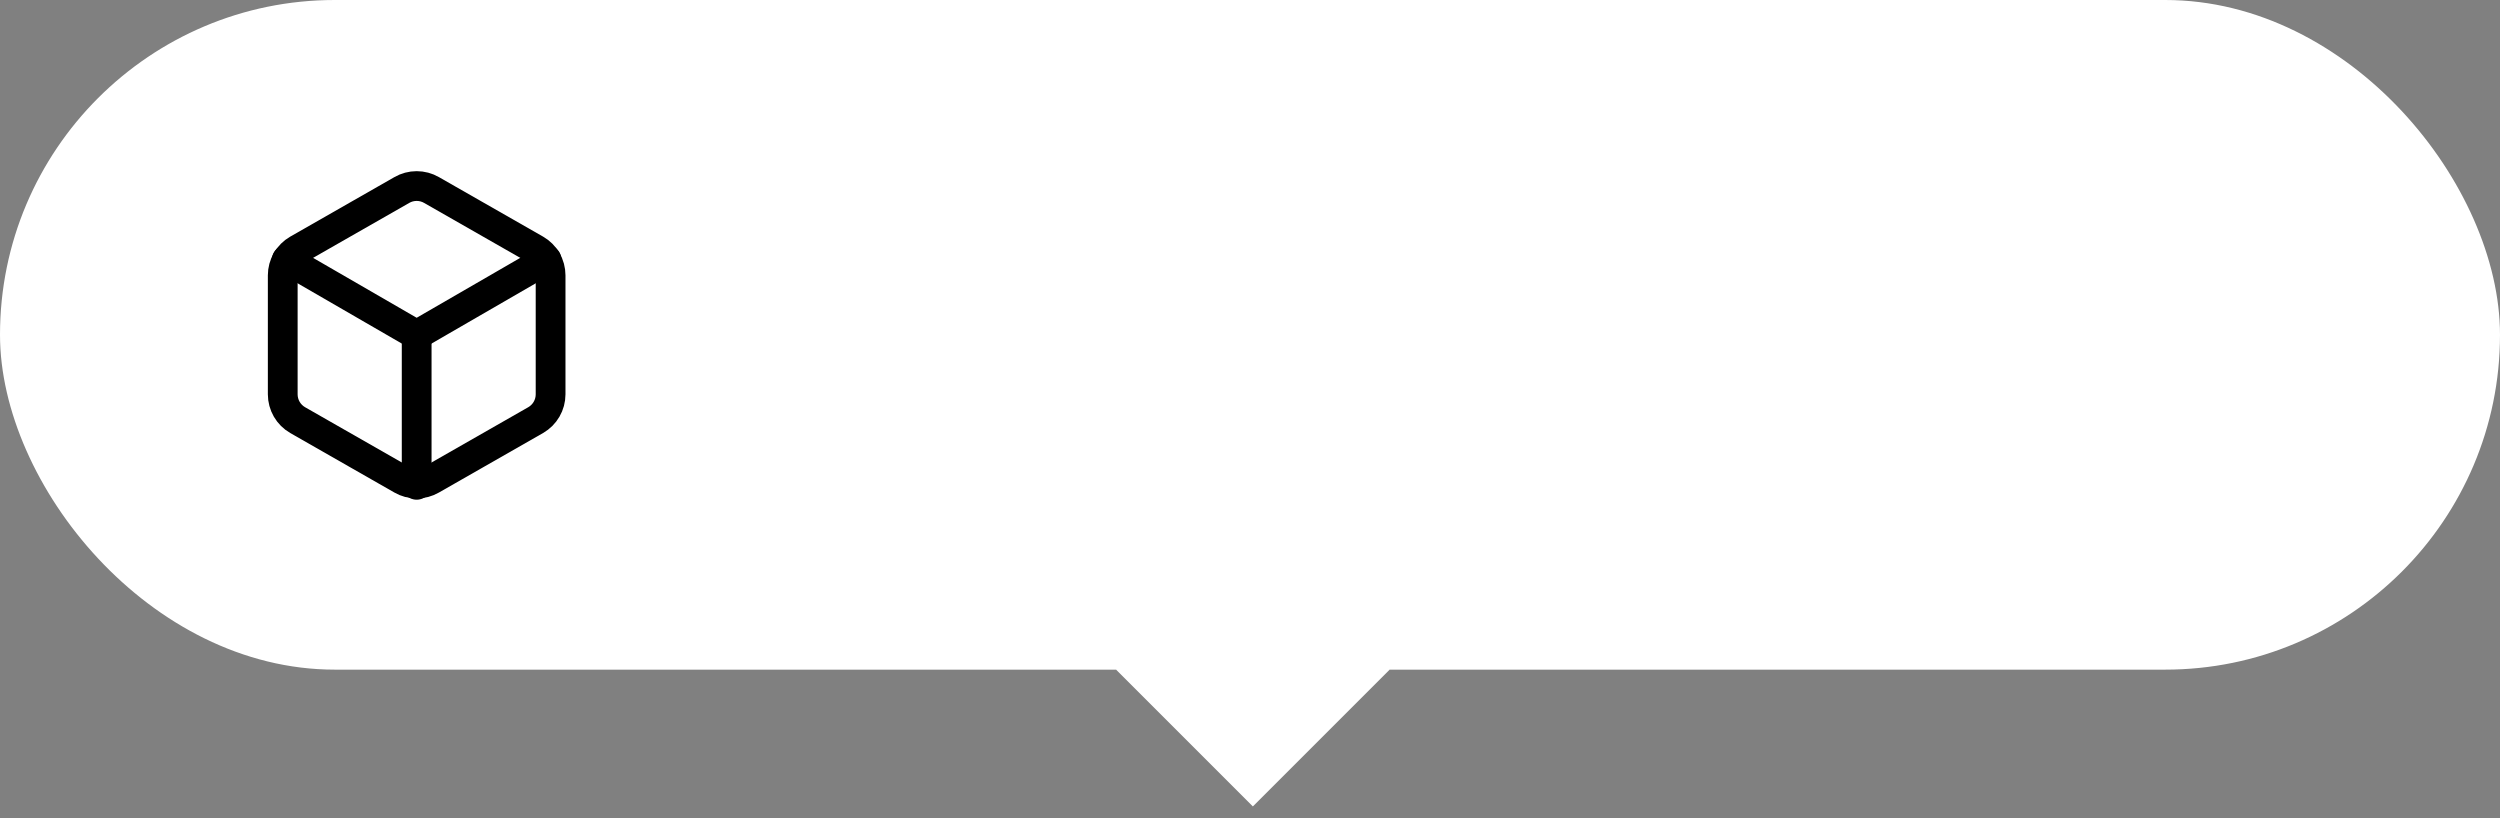
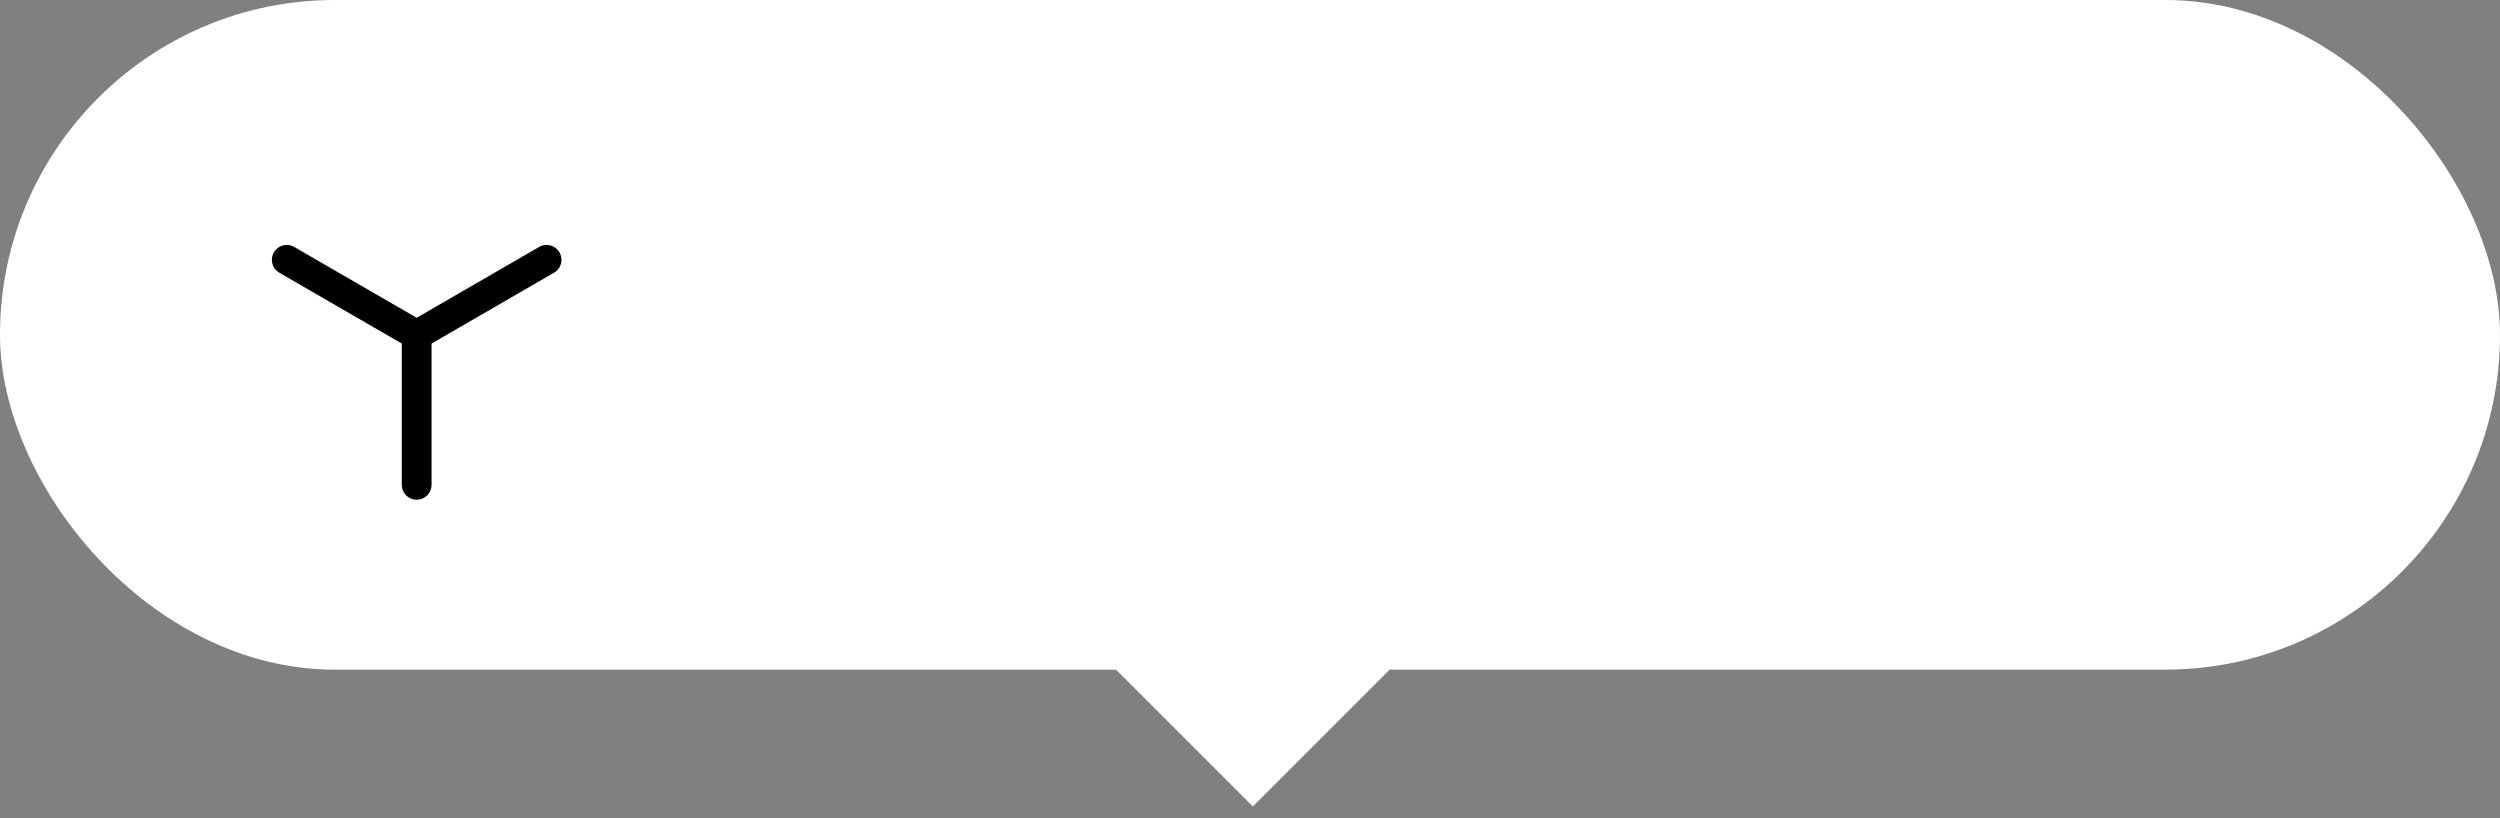
<svg xmlns="http://www.w3.org/2000/svg" width="168" height="55" viewBox="0 0 168 55" fill="none">
  <rect x="0" y="0" width="168" height="55" fill="#808080" stroke="none" />
  <rect width="168" height="45" rx="22.5" fill="white" />
-   <path d="M37 26.5V18.5C37 18.149 36.907 17.805 36.731 17.501C36.556 17.197 36.304 16.945 36 16.77L29 12.77C28.696 12.594 28.351 12.502 28 12.502C27.649 12.502 27.304 12.594 27 12.77L20 16.77C19.696 16.945 19.444 17.197 19.268 17.501C19.093 17.805 19 18.149 19 18.5V26.5C19 26.851 19.093 27.195 19.268 27.499C19.444 27.802 19.696 28.055 20 28.23L27 32.23C27.304 32.405 27.649 32.498 28 32.498C28.351 32.498 28.696 32.405 29 32.23L36 28.23C36.304 28.055 36.556 27.802 36.731 27.499C36.907 27.195 37 26.851 37 26.5Z" stroke="black" stroke-width="2" stroke-linecap="round" stroke-linejoin="round" />
  <path d="M19.27 17.46L28 22.51L36.73 17.46" stroke="black" stroke-width="2" stroke-linecap="round" stroke-linejoin="round" />
  <path d="M28 32.58V22.5" stroke="black" stroke-width="2" stroke-linecap="round" stroke-linejoin="round" />
  <path d="M53.136 28.159C52.386 28.159 51.718 28.03 51.131 27.773C50.547 27.515 50.083 27.157 49.739 26.699C49.398 26.237 49.212 25.701 49.182 25.091H50.614C50.644 25.466 50.773 25.79 51 26.062C51.227 26.331 51.525 26.54 51.892 26.688C52.26 26.835 52.667 26.909 53.114 26.909C53.614 26.909 54.057 26.822 54.443 26.648C54.83 26.474 55.133 26.231 55.352 25.921C55.572 25.61 55.682 25.25 55.682 24.841C55.682 24.413 55.576 24.036 55.364 23.71C55.151 23.381 54.841 23.123 54.432 22.938C54.023 22.752 53.523 22.659 52.932 22.659H52V21.409H52.932C53.394 21.409 53.799 21.326 54.148 21.159C54.5 20.992 54.775 20.758 54.972 20.454C55.172 20.151 55.273 19.796 55.273 19.386C55.273 18.992 55.186 18.65 55.011 18.358C54.837 18.066 54.591 17.839 54.273 17.676C53.958 17.513 53.587 17.432 53.159 17.432C52.758 17.432 52.379 17.506 52.023 17.653C51.67 17.797 51.383 18.008 51.159 18.284C50.936 18.557 50.814 18.886 50.795 19.273H49.432C49.455 18.663 49.638 18.129 49.983 17.671C50.328 17.208 50.778 16.849 51.335 16.591C51.896 16.333 52.511 16.204 53.182 16.204C53.901 16.204 54.519 16.35 55.034 16.642C55.549 16.93 55.945 17.311 56.222 17.784C56.498 18.258 56.636 18.769 56.636 19.318C56.636 19.974 56.464 20.532 56.119 20.994C55.778 21.456 55.314 21.776 54.727 21.954V22.046C55.462 22.167 56.036 22.479 56.449 22.983C56.862 23.483 57.068 24.102 57.068 24.841C57.068 25.474 56.896 26.042 56.551 26.546C56.21 27.046 55.744 27.439 55.153 27.727C54.562 28.015 53.89 28.159 53.136 28.159ZM63.188 28H59.597V16.364H63.347C64.475 16.364 65.441 16.597 66.244 17.062C67.047 17.525 67.663 18.189 68.091 19.057C68.519 19.921 68.733 20.954 68.733 22.159C68.733 23.371 68.517 24.415 68.085 25.29C67.653 26.161 67.025 26.831 66.199 27.301C65.373 27.767 64.369 28 63.188 28ZM61.006 26.75H63.097C64.059 26.75 64.856 26.564 65.489 26.193C66.121 25.822 66.593 25.294 66.903 24.608C67.214 23.922 67.369 23.106 67.369 22.159C67.369 21.22 67.216 20.411 66.909 19.733C66.602 19.051 66.144 18.528 65.534 18.165C64.924 17.797 64.165 17.614 63.256 17.614H61.006V26.75ZM75.415 28V19.273H82.278V28H80.938V20.523H76.756V28H75.415ZM87.296 28.204C86.742 28.204 86.24 28.1 85.79 27.892C85.339 27.68 84.981 27.375 84.716 26.977C84.451 26.576 84.318 26.091 84.318 25.523C84.318 25.023 84.417 24.617 84.614 24.307C84.811 23.992 85.074 23.746 85.403 23.568C85.733 23.39 86.097 23.258 86.494 23.171C86.896 23.079 87.299 23.008 87.704 22.954C88.235 22.886 88.665 22.835 88.994 22.801C89.328 22.763 89.57 22.701 89.722 22.614C89.877 22.526 89.954 22.375 89.954 22.159V22.114C89.954 21.553 89.801 21.117 89.494 20.807C89.191 20.496 88.731 20.341 88.114 20.341C87.474 20.341 86.972 20.481 86.608 20.761C86.244 21.042 85.989 21.341 85.841 21.659L84.568 21.204C84.796 20.674 85.099 20.261 85.477 19.966C85.86 19.667 86.276 19.458 86.727 19.341C87.182 19.22 87.629 19.159 88.068 19.159C88.349 19.159 88.671 19.193 89.034 19.261C89.401 19.326 89.756 19.46 90.097 19.665C90.441 19.869 90.727 20.178 90.954 20.591C91.182 21.004 91.296 21.557 91.296 22.25V28H89.954V26.818H89.886C89.796 27.008 89.644 27.21 89.432 27.426C89.22 27.642 88.938 27.826 88.585 27.977C88.233 28.129 87.803 28.204 87.296 28.204ZM87.5 27C88.03 27 88.477 26.896 88.841 26.688C89.208 26.479 89.485 26.21 89.671 25.881C89.86 25.551 89.954 25.204 89.954 24.841V23.614C89.898 23.682 89.773 23.744 89.579 23.801C89.39 23.854 89.171 23.901 88.921 23.943C88.674 23.981 88.434 24.015 88.199 24.046C87.968 24.072 87.78 24.095 87.636 24.114C87.288 24.159 86.962 24.233 86.659 24.335C86.36 24.434 86.117 24.583 85.932 24.784C85.75 24.981 85.659 25.25 85.659 25.591C85.659 26.057 85.831 26.409 86.176 26.648C86.525 26.883 86.966 27 87.5 27ZM99.584 23.023V24.273H94.766V23.023H99.584ZM95.084 19.273V28H93.743V19.273H95.084ZM100.607 19.273V28H99.266V19.273H100.607ZM106.601 28.182C105.813 28.182 105.122 27.994 104.527 27.619C103.936 27.244 103.474 26.72 103.141 26.046C102.811 25.371 102.646 24.583 102.646 23.682C102.646 22.773 102.811 21.979 103.141 21.301C103.474 20.623 103.936 20.097 104.527 19.722C105.122 19.347 105.813 19.159 106.601 19.159C107.389 19.159 108.078 19.347 108.669 19.722C109.264 20.097 109.726 20.623 110.055 21.301C110.389 21.979 110.555 22.773 110.555 23.682C110.555 24.583 110.389 25.371 110.055 26.046C109.726 26.72 109.264 27.244 108.669 27.619C108.078 27.994 107.389 28.182 106.601 28.182ZM106.601 26.977C107.199 26.977 107.692 26.824 108.078 26.517C108.464 26.21 108.75 25.807 108.936 25.307C109.122 24.807 109.214 24.265 109.214 23.682C109.214 23.099 109.122 22.555 108.936 22.051C108.75 21.547 108.464 21.14 108.078 20.829C107.692 20.519 107.199 20.364 106.601 20.364C106.002 20.364 105.51 20.519 105.124 20.829C104.737 21.14 104.451 21.547 104.266 22.051C104.08 22.555 103.987 23.099 103.987 23.682C103.987 24.265 104.08 24.807 104.266 25.307C104.451 25.807 104.737 26.21 105.124 26.517C105.51 26.824 106.002 26.977 106.601 26.977ZM112.602 31.273V19.273H113.898V20.659H114.057C114.155 20.508 114.292 20.314 114.466 20.079C114.644 19.841 114.898 19.629 115.227 19.443C115.561 19.254 116.011 19.159 116.58 19.159C117.314 19.159 117.962 19.343 118.523 19.71C119.083 20.078 119.521 20.599 119.835 21.273C120.15 21.947 120.307 22.742 120.307 23.659C120.307 24.583 120.15 25.384 119.835 26.062C119.521 26.737 119.085 27.259 118.528 27.631C117.972 27.998 117.33 28.182 116.602 28.182C116.042 28.182 115.593 28.089 115.256 27.903C114.919 27.714 114.659 27.5 114.477 27.261C114.295 27.019 114.155 26.818 114.057 26.659H113.943V31.273H112.602ZM113.92 23.636C113.92 24.296 114.017 24.877 114.21 25.381C114.403 25.881 114.686 26.273 115.057 26.557C115.428 26.837 115.883 26.977 116.42 26.977C116.981 26.977 117.449 26.829 117.824 26.534C118.203 26.235 118.487 25.833 118.676 25.329C118.869 24.822 118.966 24.258 118.966 23.636C118.966 23.023 118.871 22.47 118.682 21.977C118.496 21.481 118.214 21.089 117.835 20.801C117.46 20.509 116.989 20.364 116.42 20.364C115.875 20.364 115.417 20.502 115.045 20.778C114.674 21.051 114.394 21.434 114.205 21.926C114.015 22.415 113.92 22.985 113.92 23.636ZM124.92 28.204C124.367 28.204 123.866 28.1 123.415 27.892C122.964 27.68 122.606 27.375 122.341 26.977C122.076 26.576 121.943 26.091 121.943 25.523C121.943 25.023 122.042 24.617 122.239 24.307C122.436 23.992 122.699 23.746 123.028 23.568C123.358 23.39 123.722 23.258 124.119 23.171C124.521 23.079 124.924 23.008 125.33 22.954C125.86 22.886 126.29 22.835 126.619 22.801C126.953 22.763 127.195 22.701 127.347 22.614C127.502 22.526 127.58 22.375 127.58 22.159V22.114C127.58 21.553 127.426 21.117 127.119 20.807C126.816 20.496 126.356 20.341 125.739 20.341C125.098 20.341 124.597 20.481 124.233 20.761C123.869 21.042 123.614 21.341 123.466 21.659L122.193 21.204C122.42 20.674 122.723 20.261 123.102 19.966C123.485 19.667 123.902 19.458 124.352 19.341C124.807 19.22 125.254 19.159 125.693 19.159C125.973 19.159 126.295 19.193 126.659 19.261C127.027 19.326 127.381 19.46 127.722 19.665C128.066 19.869 128.352 20.178 128.58 20.591C128.807 21.004 128.92 21.557 128.92 22.25V28H127.58V26.818H127.511C127.42 27.008 127.269 27.21 127.057 27.426C126.845 27.642 126.563 27.826 126.21 27.977C125.858 28.129 125.428 28.204 124.92 28.204ZM125.125 27C125.655 27 126.102 26.896 126.466 26.688C126.833 26.479 127.11 26.21 127.295 25.881C127.485 25.551 127.58 25.204 127.58 24.841V23.614C127.523 23.682 127.398 23.744 127.205 23.801C127.015 23.854 126.795 23.901 126.545 23.943C126.299 23.981 126.059 24.015 125.824 24.046C125.593 24.072 125.405 24.095 125.261 24.114C124.913 24.159 124.587 24.233 124.284 24.335C123.985 24.434 123.742 24.583 123.557 24.784C123.375 24.981 123.284 25.25 123.284 25.591C123.284 26.057 123.456 26.409 123.801 26.648C124.15 26.883 124.591 27 125.125 27ZM136.141 26.182L139.186 19.273H140.459L136.686 28H135.595L131.891 19.273H133.141L136.141 26.182ZM132.709 19.273V28H131.368V19.273H132.709ZM139.572 28V19.273H140.913V28H139.572ZM145.936 28.204C145.383 28.204 144.881 28.1 144.43 27.892C143.98 27.68 143.622 27.375 143.357 26.977C143.091 26.576 142.959 26.091 142.959 25.523C142.959 25.023 143.057 24.617 143.254 24.307C143.451 23.992 143.714 23.746 144.044 23.568C144.374 23.39 144.737 23.258 145.135 23.171C145.536 23.079 145.94 23.008 146.345 22.954C146.875 22.886 147.305 22.835 147.635 22.801C147.968 22.763 148.211 22.701 148.362 22.614C148.518 22.526 148.595 22.375 148.595 22.159V22.114C148.595 21.553 148.442 21.117 148.135 20.807C147.832 20.496 147.372 20.341 146.754 20.341C146.114 20.341 145.612 20.481 145.249 20.761C144.885 21.042 144.629 21.341 144.482 21.659L143.209 21.204C143.436 20.674 143.739 20.261 144.118 19.966C144.5 19.667 144.917 19.458 145.368 19.341C145.822 19.22 146.269 19.159 146.709 19.159C146.989 19.159 147.311 19.193 147.675 19.261C148.042 19.326 148.396 19.46 148.737 19.665C149.082 19.869 149.368 20.178 149.595 20.591C149.822 21.004 149.936 21.557 149.936 22.25V28H148.595V26.818H148.527C148.436 27.008 148.285 27.21 148.072 27.426C147.86 27.642 147.578 27.826 147.226 27.977C146.874 28.129 146.444 28.204 145.936 28.204ZM146.141 27C146.671 27 147.118 26.896 147.482 26.688C147.849 26.479 148.125 26.21 148.311 25.881C148.5 25.551 148.595 25.204 148.595 24.841V23.614C148.538 23.682 148.413 23.744 148.22 23.801C148.031 23.854 147.811 23.901 147.561 23.943C147.315 23.981 147.074 24.015 146.839 24.046C146.608 24.072 146.421 24.095 146.277 24.114C145.929 24.159 145.603 24.233 145.3 24.335C145 24.434 144.758 24.583 144.572 24.784C144.391 24.981 144.3 25.25 144.3 25.591C144.3 26.057 144.472 26.409 144.817 26.648C145.165 26.883 145.607 27 146.141 27Z" fill="white" />
  <rect x="75" y="45" width="13" height="13" transform="rotate(-45 75 45)" fill="white" />
</svg>